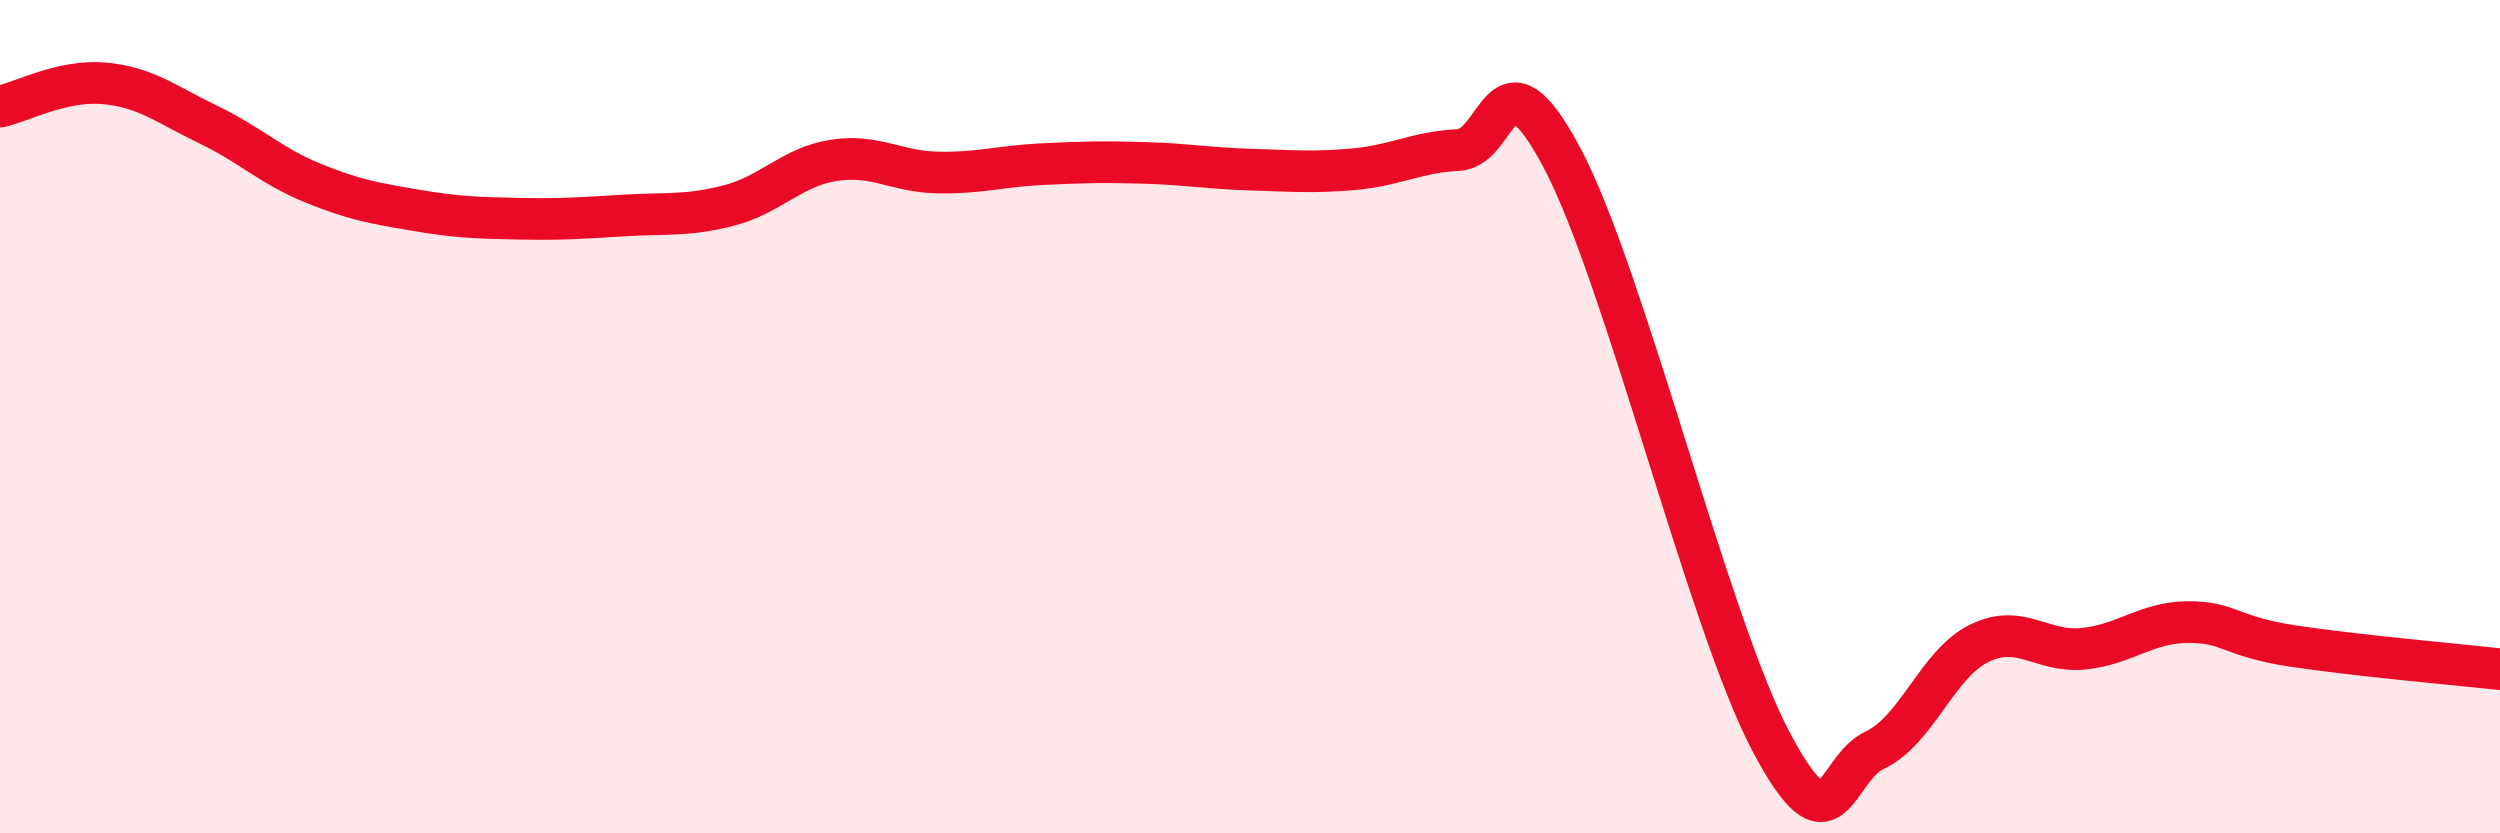
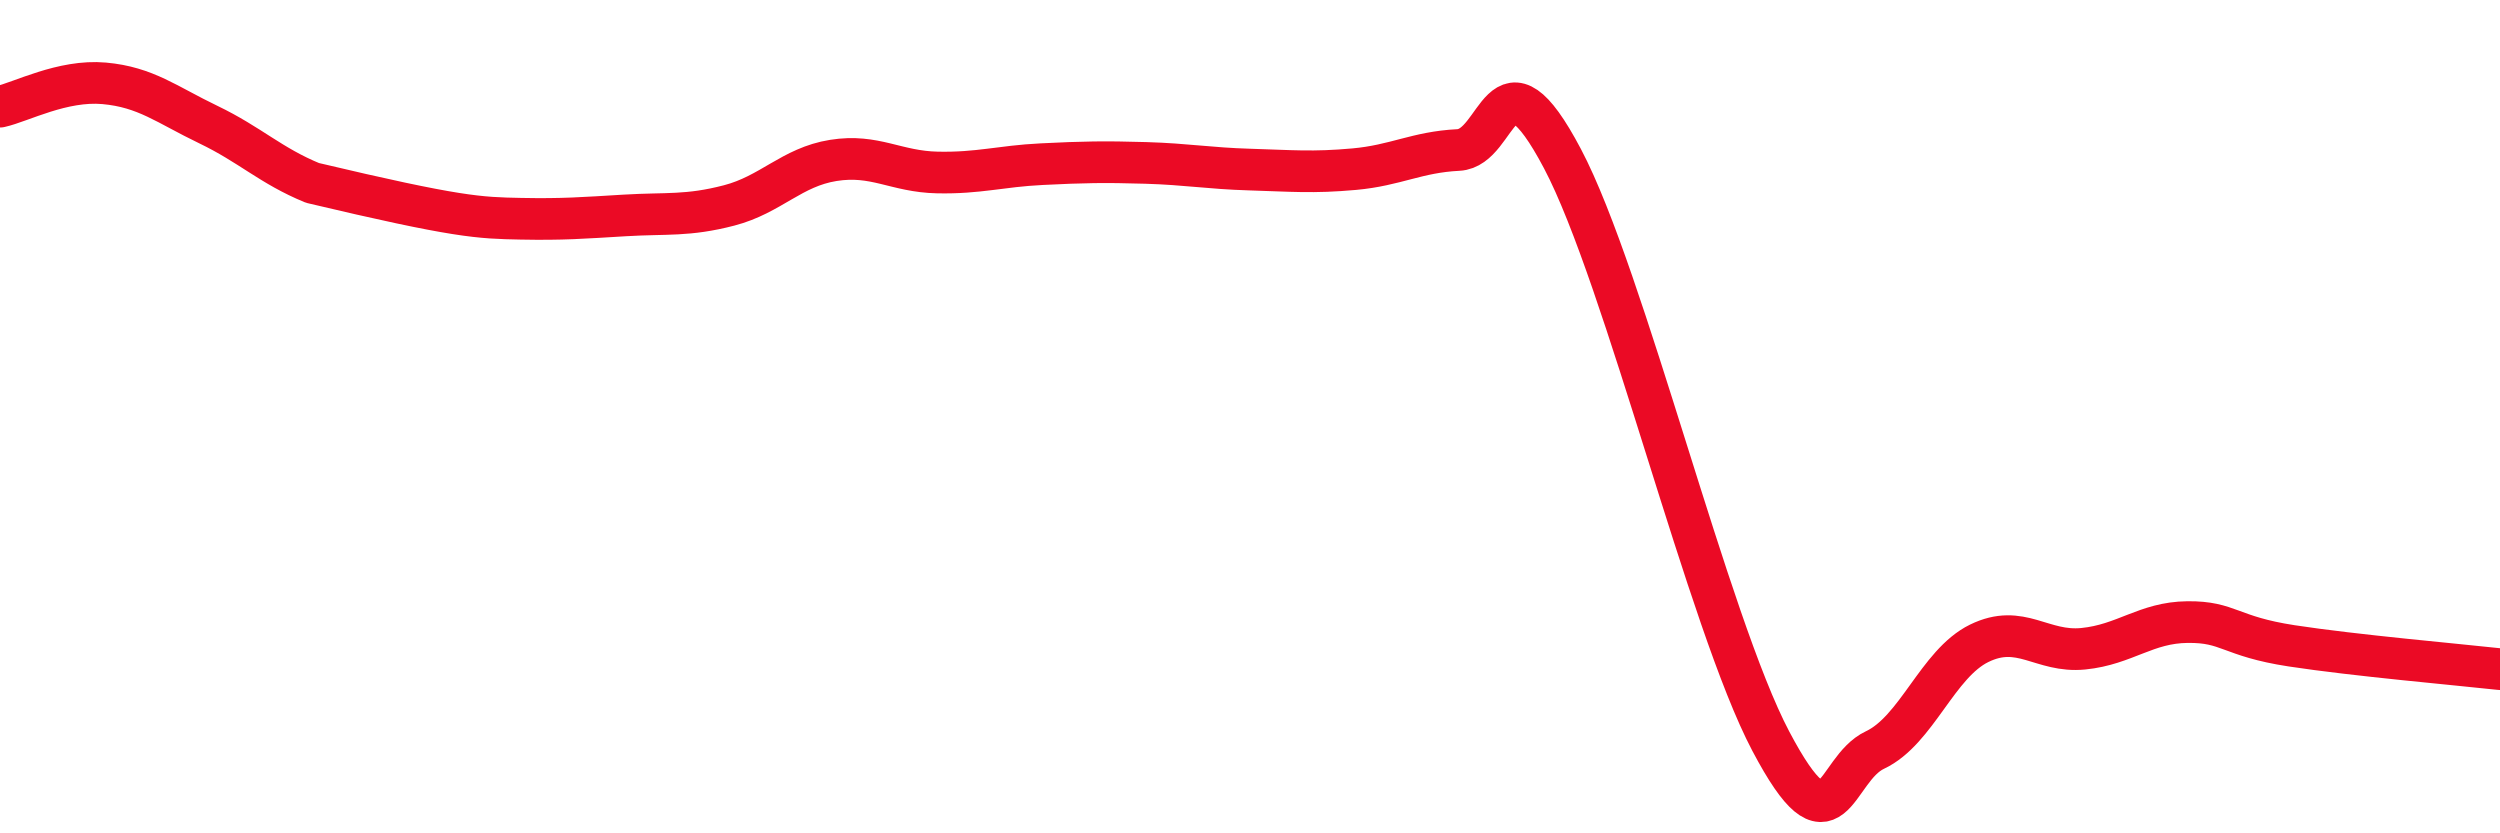
<svg xmlns="http://www.w3.org/2000/svg" width="60" height="20" viewBox="0 0 60 20">
-   <path d="M 0,2.56 C 0.5,2.45 1.5,1.91 2.5,2 C 3.5,2.09 4,2.51 5,2.99 C 6,3.47 6.5,3.98 7.5,4.39 C 8.5,4.8 9,4.88 10,5.05 C 11,5.22 11.5,5.23 12.5,5.25 C 13.5,5.27 14,5.23 15,5.17 C 16,5.11 16.5,5.19 17.5,4.93 C 18.5,4.67 19,4.01 20,3.85 C 21,3.69 21.5,4.12 22.5,4.14 C 23.5,4.16 24,3.99 25,3.94 C 26,3.89 26.5,3.88 27.5,3.91 C 28.5,3.94 29,4.04 30,4.07 C 31,4.1 31.5,4.15 32.5,4.06 C 33.5,3.97 34,3.65 35,3.6 C 36,3.55 36,0.97 37.5,3.81 C 39,6.65 41,14.95 42.5,17.79 C 44,20.63 44,18.47 45,18 C 46,17.53 46.5,15.93 47.5,15.44 C 48.5,14.95 49,15.67 50,15.57 C 51,15.47 51.5,14.94 52.5,14.93 C 53.5,14.92 53.5,15.27 55,15.5 C 56.5,15.73 59,15.95 60,16.06L60 20L0 20Z" fill="#EB0A25" opacity="0.1" stroke-linecap="round" stroke-linejoin="round" />
-   <path d="M 0,2.56 C 0.5,2.45 1.5,1.91 2.5,2 C 3.5,2.09 4,2.51 5,2.99 C 6,3.47 6.5,3.98 7.5,4.39 C 8.5,4.8 9,4.88 10,5.05 C 11,5.22 11.5,5.23 12.5,5.25 C 13.5,5.27 14,5.23 15,5.17 C 16,5.11 16.5,5.19 17.5,4.93 C 18.5,4.67 19,4.01 20,3.85 C 21,3.69 21.5,4.12 22.5,4.14 C 23.5,4.16 24,3.99 25,3.94 C 26,3.89 26.5,3.88 27.5,3.91 C 28.5,3.94 29,4.04 30,4.07 C 31,4.1 31.5,4.15 32.5,4.06 C 33.5,3.97 34,3.65 35,3.6 C 36,3.55 36,0.97 37.5,3.81 C 39,6.65 41,14.95 42.5,17.79 C 44,20.63 44,18.47 45,18 C 46,17.53 46.5,15.93 47.5,15.44 C 48.5,14.95 49,15.67 50,15.57 C 51,15.47 51.5,14.94 52.5,14.93 C 53.5,14.92 53.5,15.27 55,15.5 C 56.5,15.73 59,15.95 60,16.06" stroke="#EB0A25" stroke-width="1" fill="none" stroke-linecap="round" stroke-linejoin="round" />
+   <path d="M 0,2.56 C 0.5,2.45 1.5,1.91 2.5,2 C 3.5,2.09 4,2.51 5,2.99 C 6,3.47 6.5,3.98 7.5,4.39 C 11,5.22 11.5,5.23 12.5,5.25 C 13.5,5.27 14,5.23 15,5.17 C 16,5.11 16.5,5.19 17.5,4.93 C 18.5,4.67 19,4.01 20,3.85 C 21,3.69 21.5,4.12 22.5,4.14 C 23.5,4.16 24,3.99 25,3.94 C 26,3.89 26.5,3.88 27.5,3.91 C 28.5,3.94 29,4.04 30,4.07 C 31,4.1 31.5,4.15 32.5,4.06 C 33.5,3.97 34,3.65 35,3.6 C 36,3.55 36,0.97 37.5,3.81 C 39,6.65 41,14.95 42.5,17.79 C 44,20.63 44,18.47 45,18 C 46,17.53 46.5,15.93 47.5,15.44 C 48.5,14.95 49,15.67 50,15.57 C 51,15.47 51.5,14.94 52.5,14.93 C 53.5,14.92 53.5,15.27 55,15.5 C 56.5,15.73 59,15.95 60,16.06" stroke="#EB0A25" stroke-width="1" fill="none" stroke-linecap="round" stroke-linejoin="round" />
</svg>